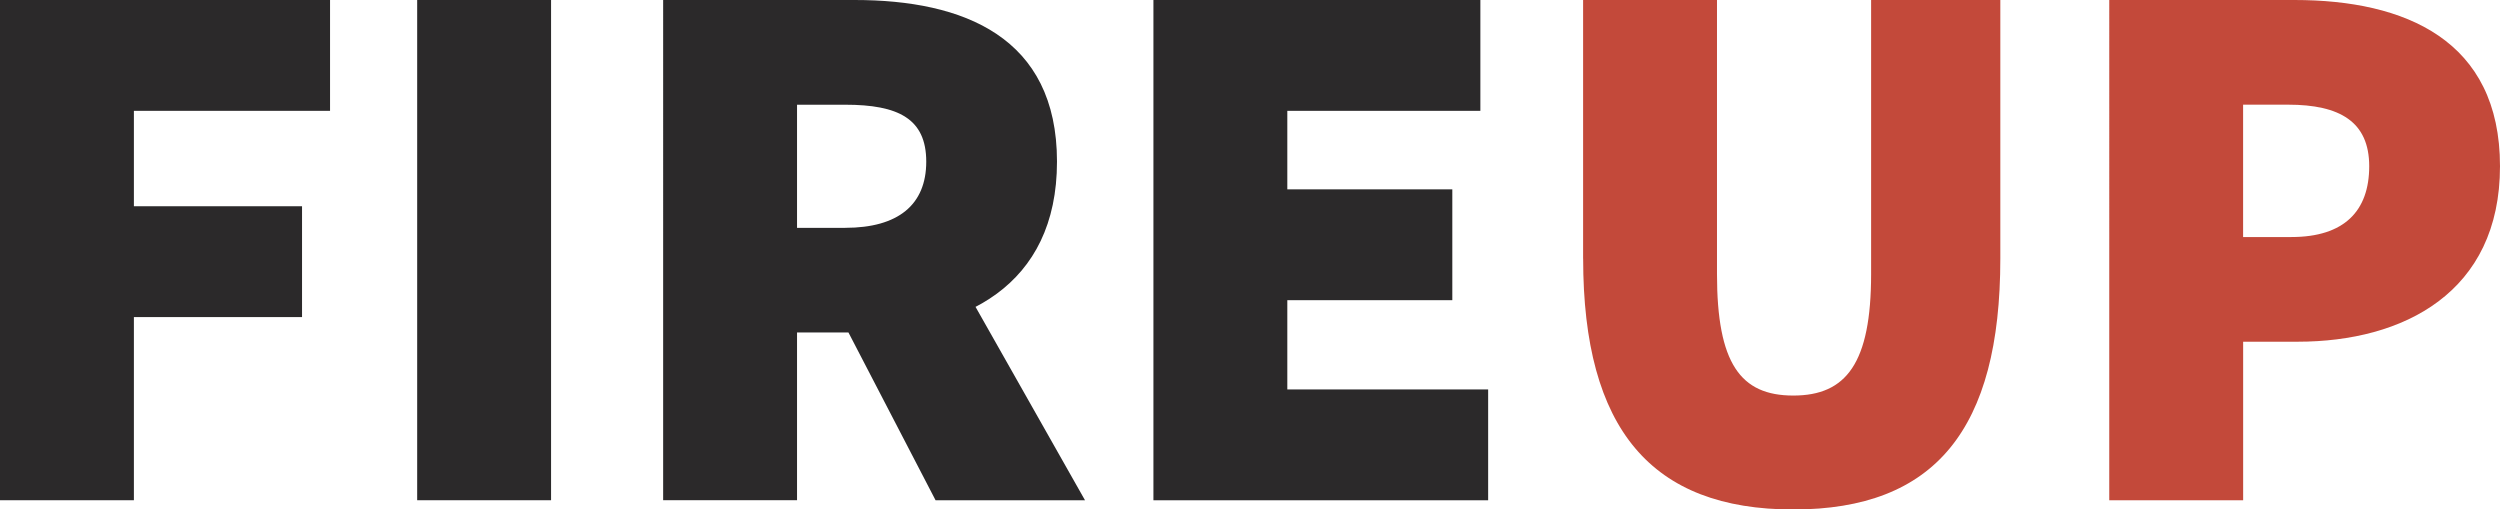
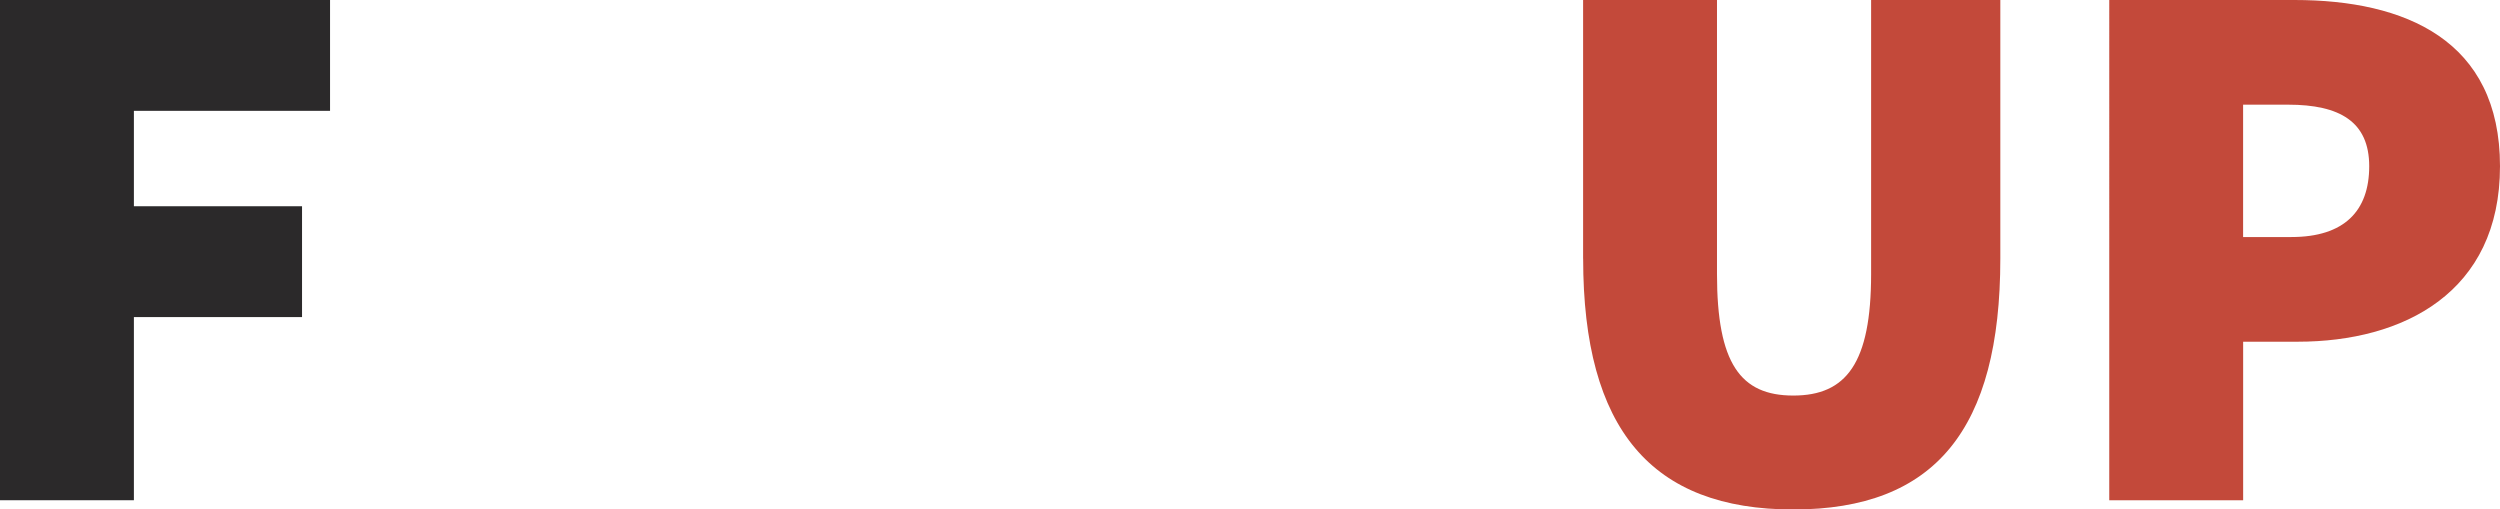
<svg xmlns="http://www.w3.org/2000/svg" id="Layer_2" viewBox="0 0 540 110.05">
  <defs>
    <style> .cls-1 { fill: #2b292a; } .cls-2 { fill: #c3493a; } </style>
  </defs>
  <g id="Layer_1-2" data-name="Layer_1">
    <path class="cls-1" d="M0,0h71.29v23.94H28.92v20.61h36.32v23.94H28.92v39.56H0V0Z" />
-     <path class="cls-1" d="M90.11,0h28.92v108.05h-28.92V0Z" />
-     <path class="cls-1" d="M143.24,0h41.36c23.54,0,43.71,7.98,43.71,34.91s-20.17,36.9-43.71,36.9h-12.44v36.24h-28.92V0ZM182.58,49.21c11.43,0,17.49-4.99,17.49-14.29s-6.05-12.3-17.49-12.3h-10.42v26.6h10.42ZM179.38,64.33l19.5-18.95,35.48,62.67h-32.28l-22.7-43.72Z" />
-     <path class="cls-1" d="M249.15,0h70.61v23.94h-41.7v16.96h35.64v23.94h-35.64v19.28h43.38v23.94h-72.3V0Z" />
+     <path class="cls-1" d="M90.11,0h28.92v108.05V0Z" />
    <g>
      <path class="cls-2" d="M341.95,55.86V0h28.92v59.18c0,19.28,5.04,26.26,16.48,26.26s16.81-6.98,16.81-26.26V0h27.91v55.86c0,36.9-14.12,54.19-44.72,54.19s-45.39-17.29-45.39-54.19Z" />
      <path class="cls-2" d="M455.6,0h40.01c23.88,0,44.39,8.64,44.39,35.91s-20.85,37.9-43.71,37.9h-11.77v34.24h-28.92V0ZM494.94,51.2c11.43,0,16.81-5.65,16.81-15.29s-6.39-13.3-17.49-13.3h-9.75v28.59h10.42Z" />
    </g>
  </g>
</svg>